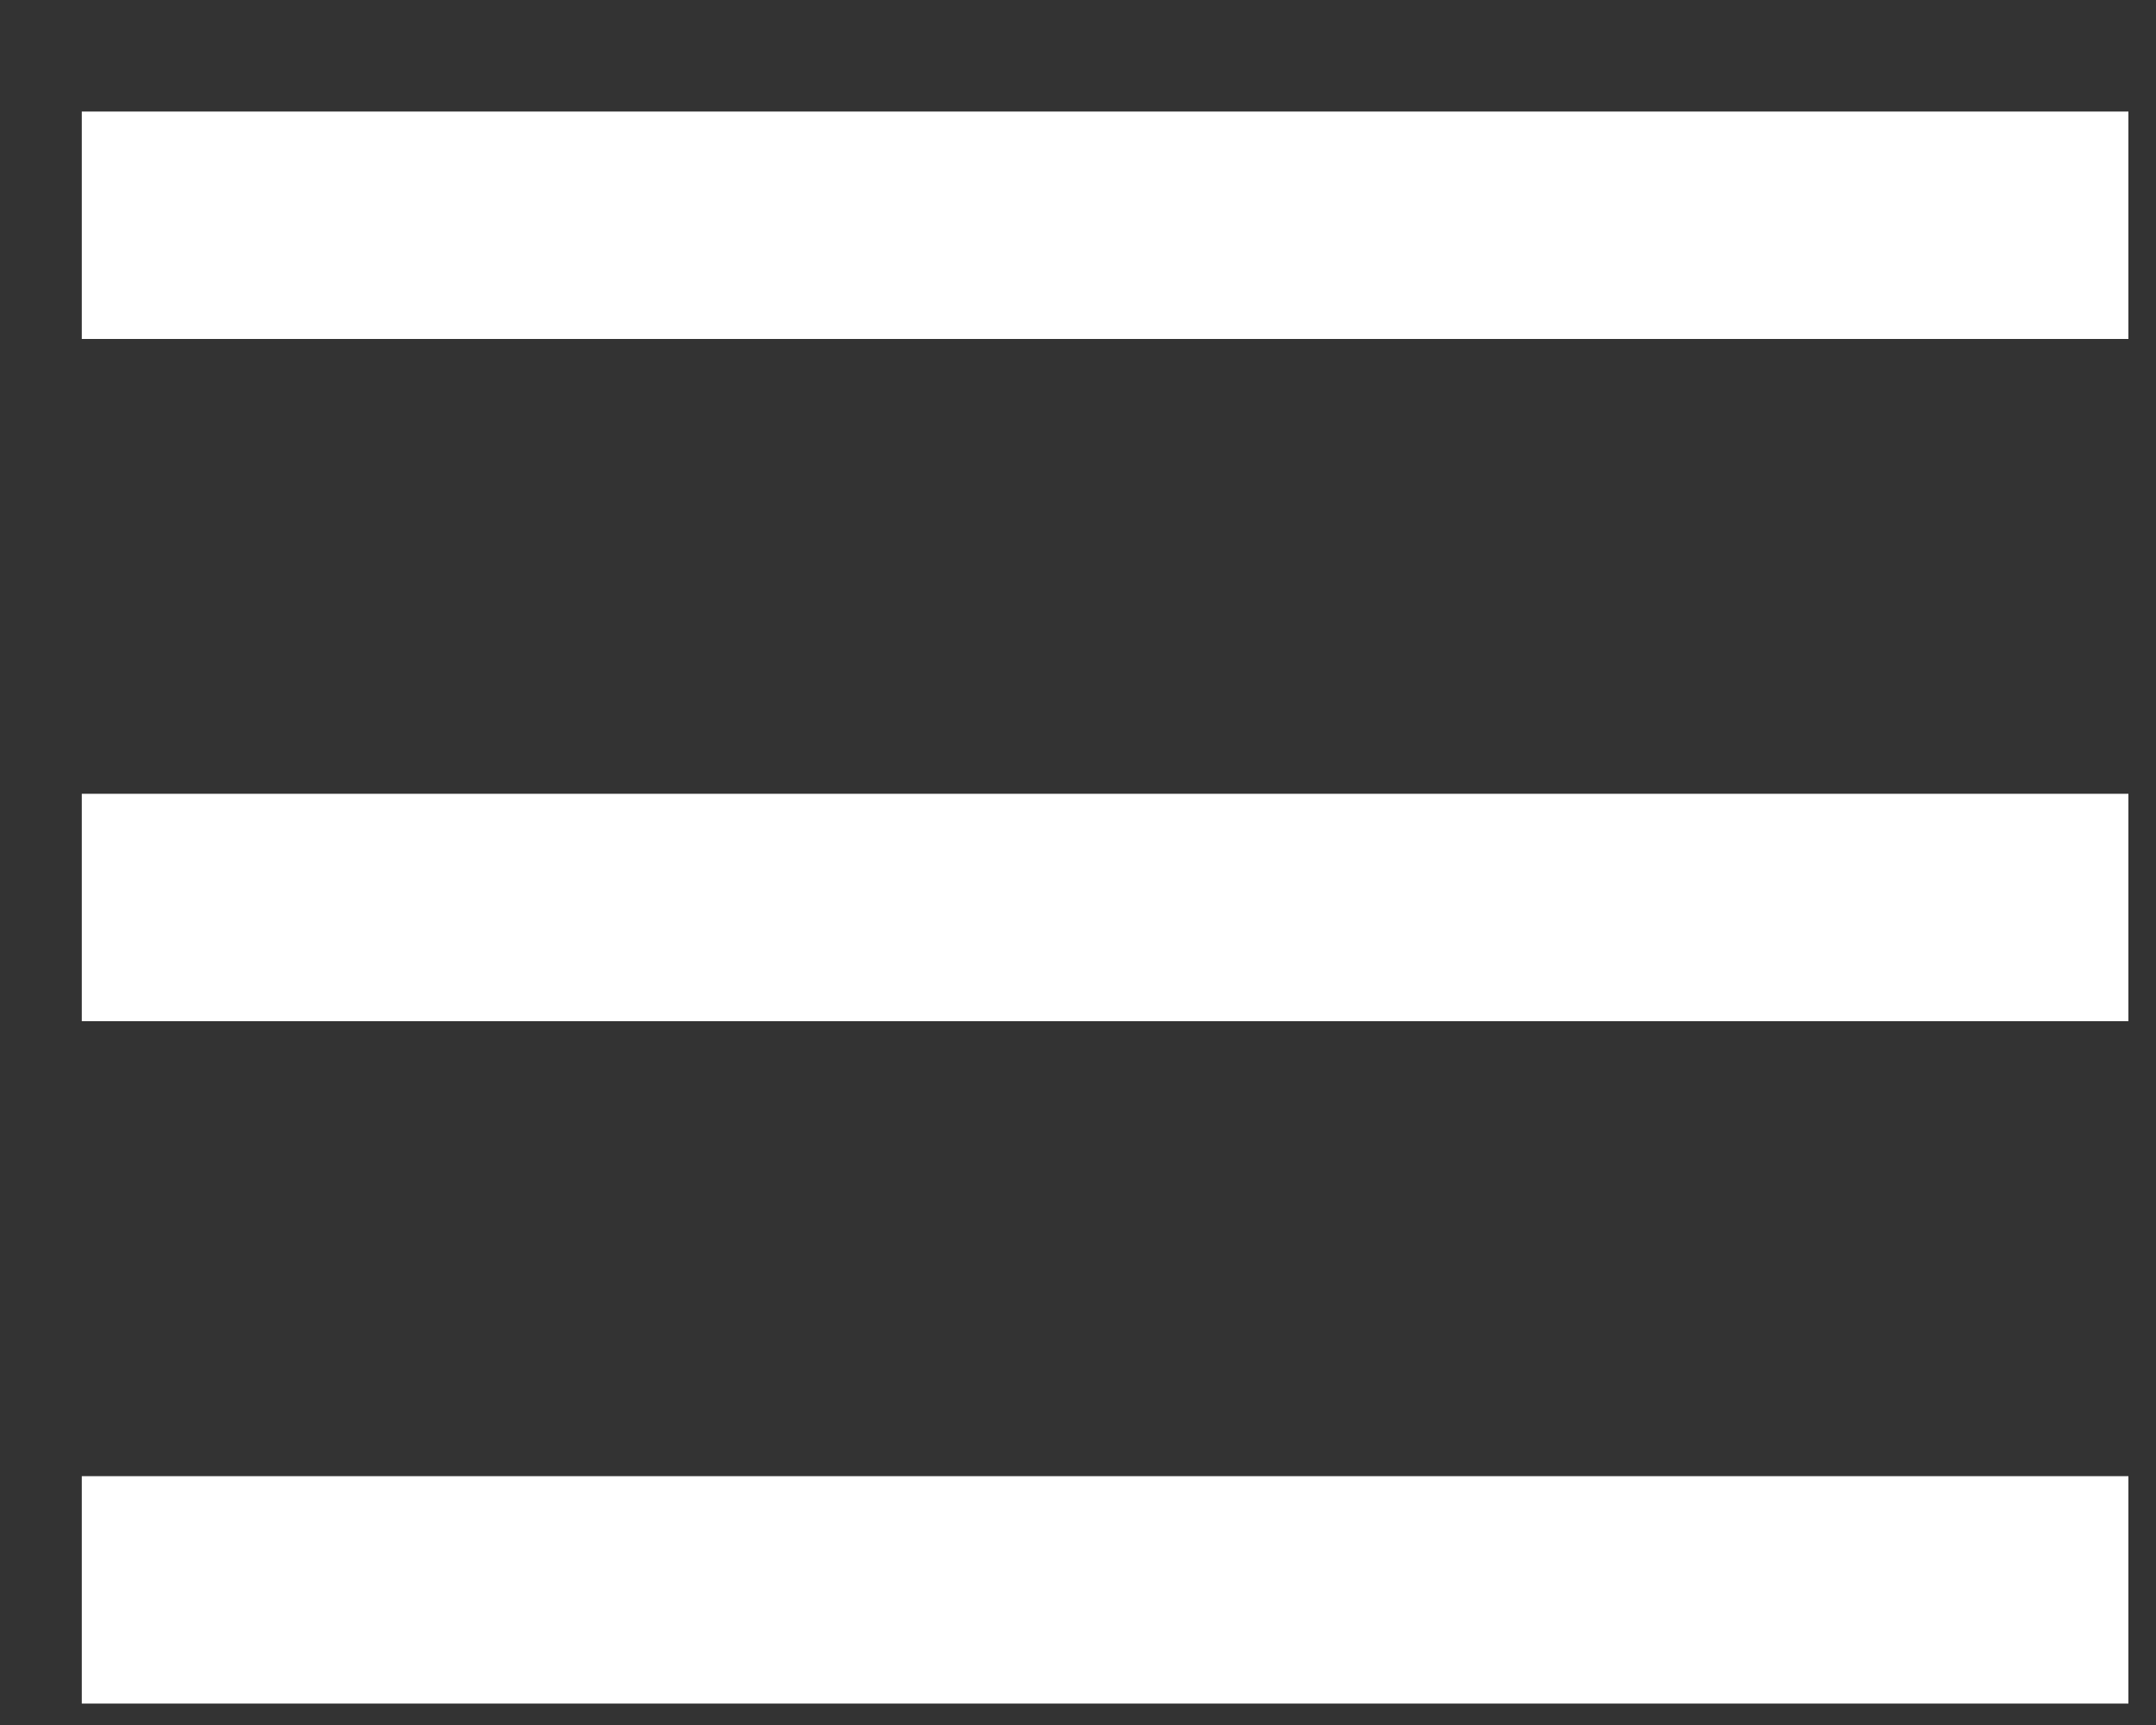
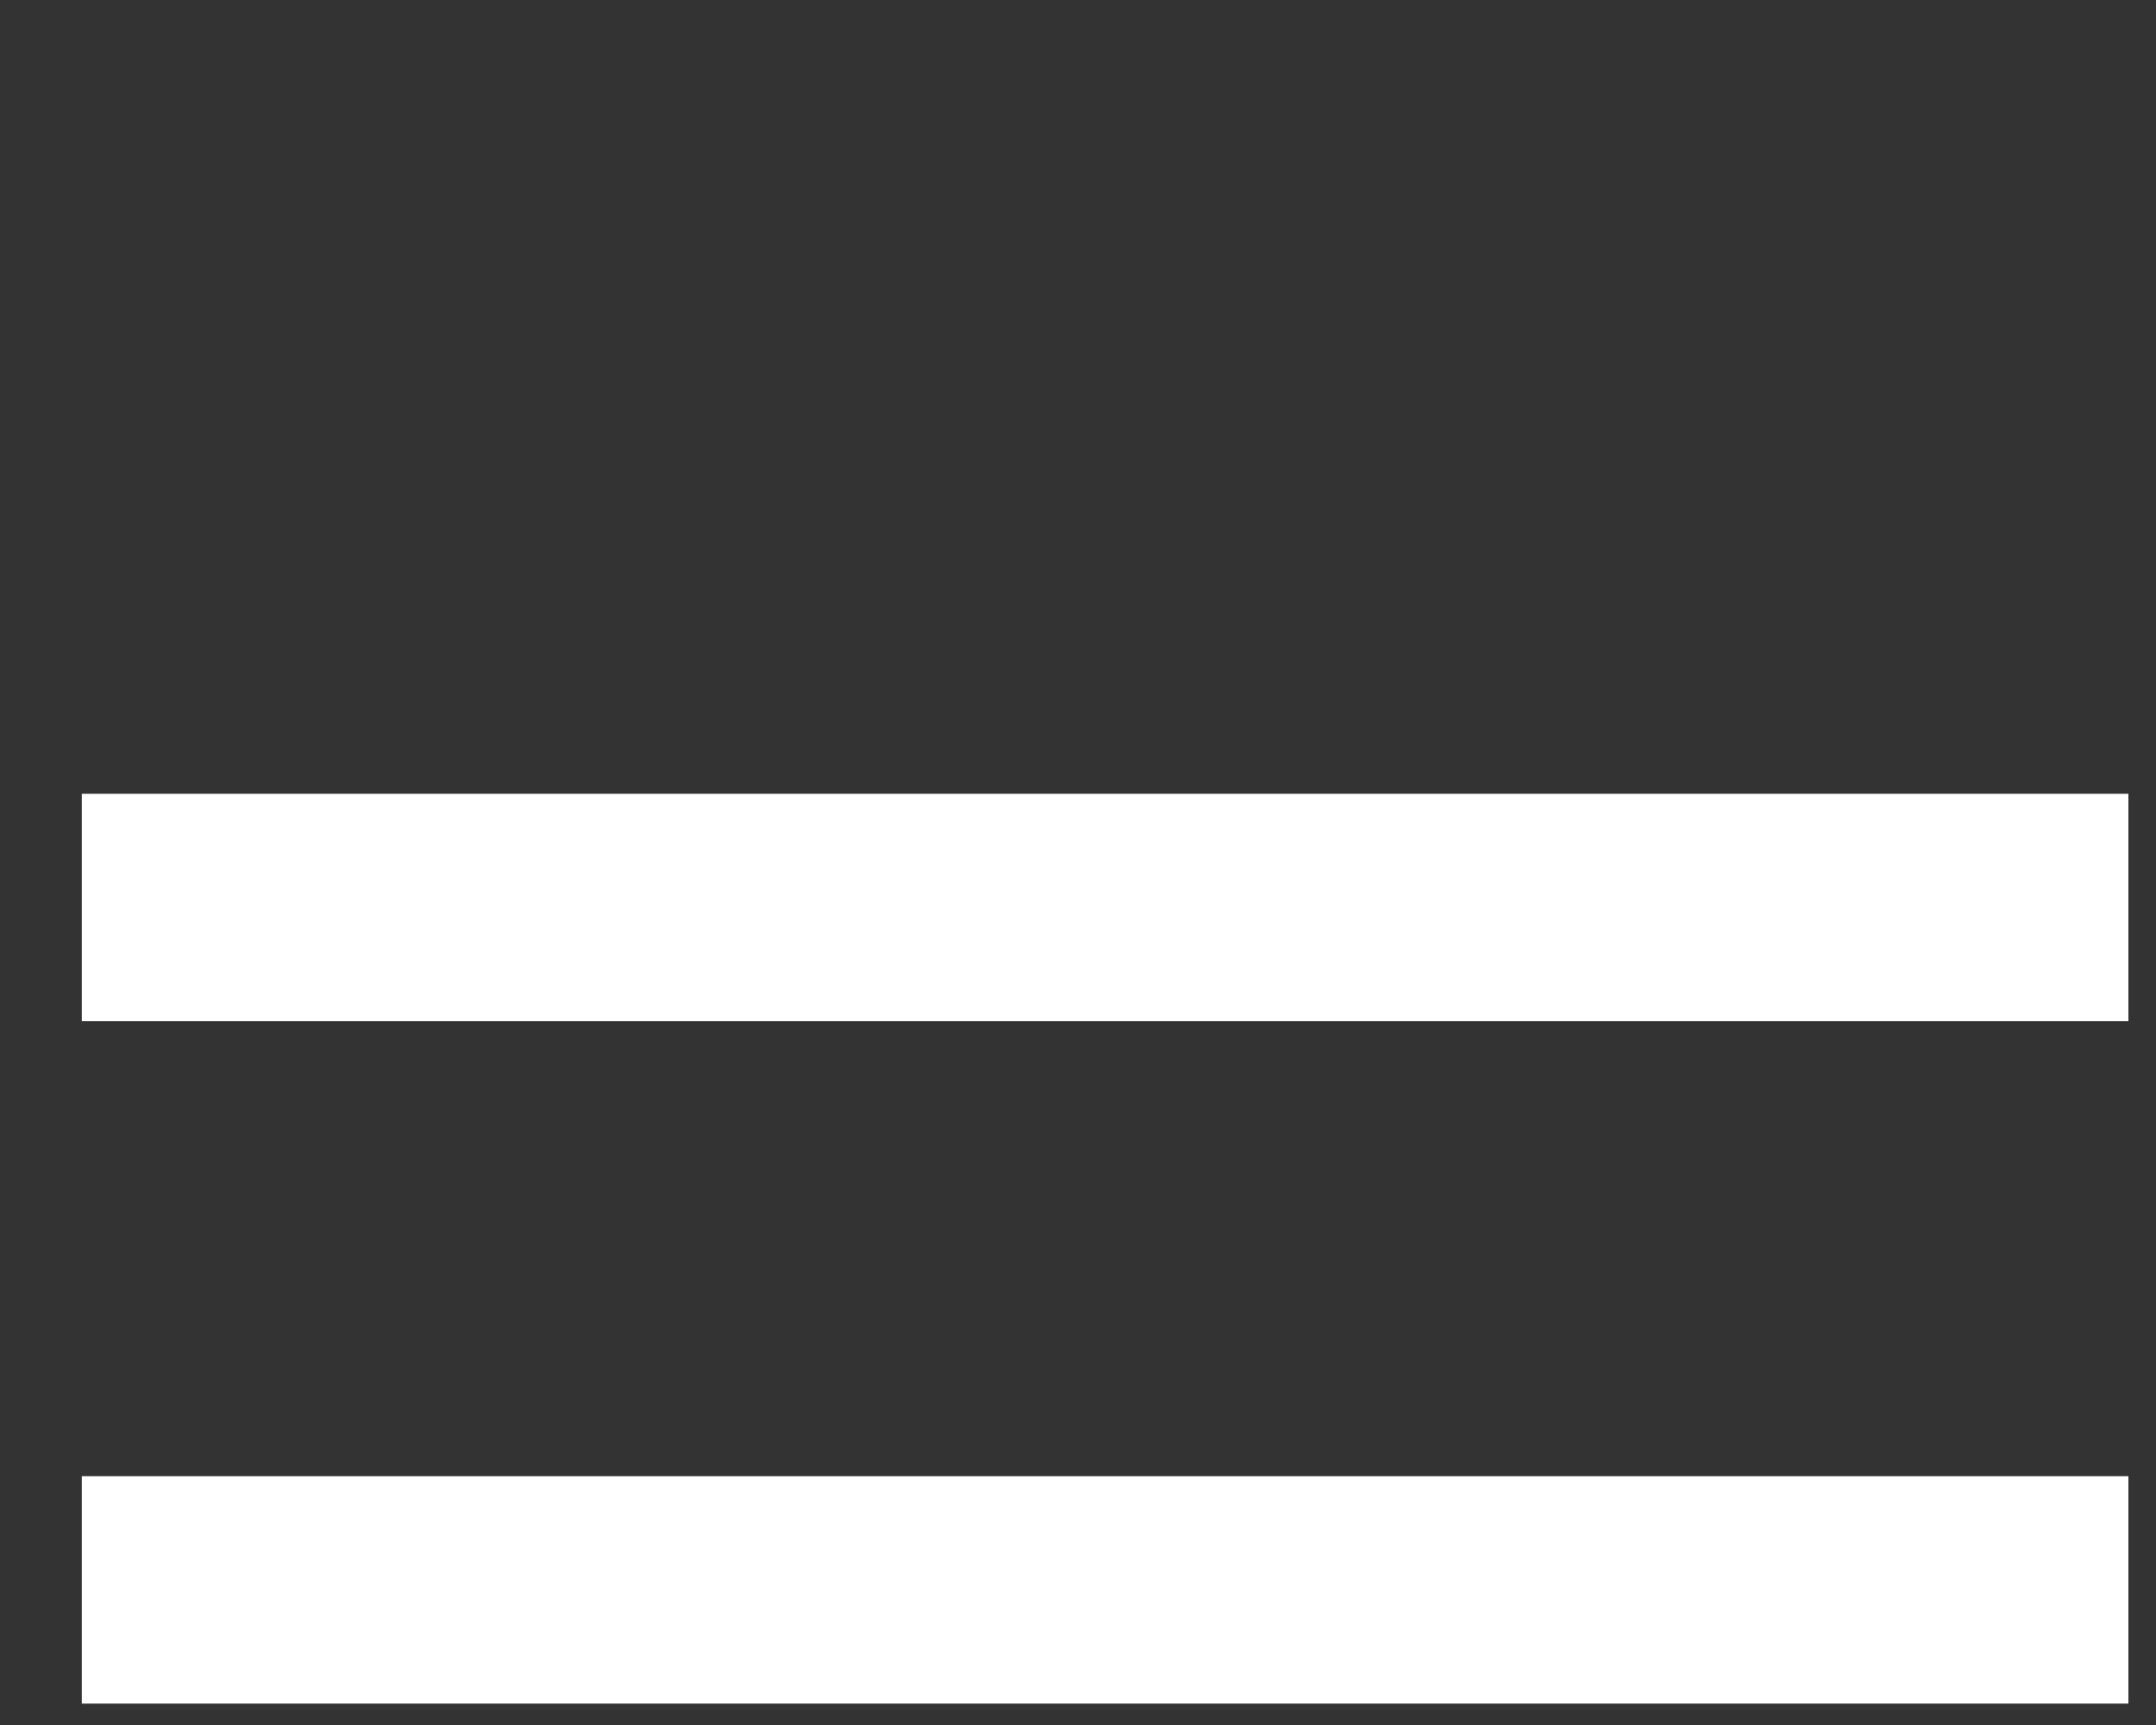
<svg xmlns="http://www.w3.org/2000/svg" width="15" height="12" viewBox="0 0 15 12" fill="none">
  <rect x="0" y="0" width="15" height="12" fill="#333333" stroke="none" />
-   <path d="M0.569 2.358V0.776H14.808V2.358H0.569ZM0.569 11.851V10.269H14.808V11.851H0.569ZM0.569 7.104V5.522H14.808V7.104H0.569Z" fill="white" />
+   <path d="M0.569 2.358H14.808V2.358H0.569ZM0.569 11.851V10.269H14.808V11.851H0.569ZM0.569 7.104V5.522H14.808V7.104H0.569Z" fill="white" />
</svg>